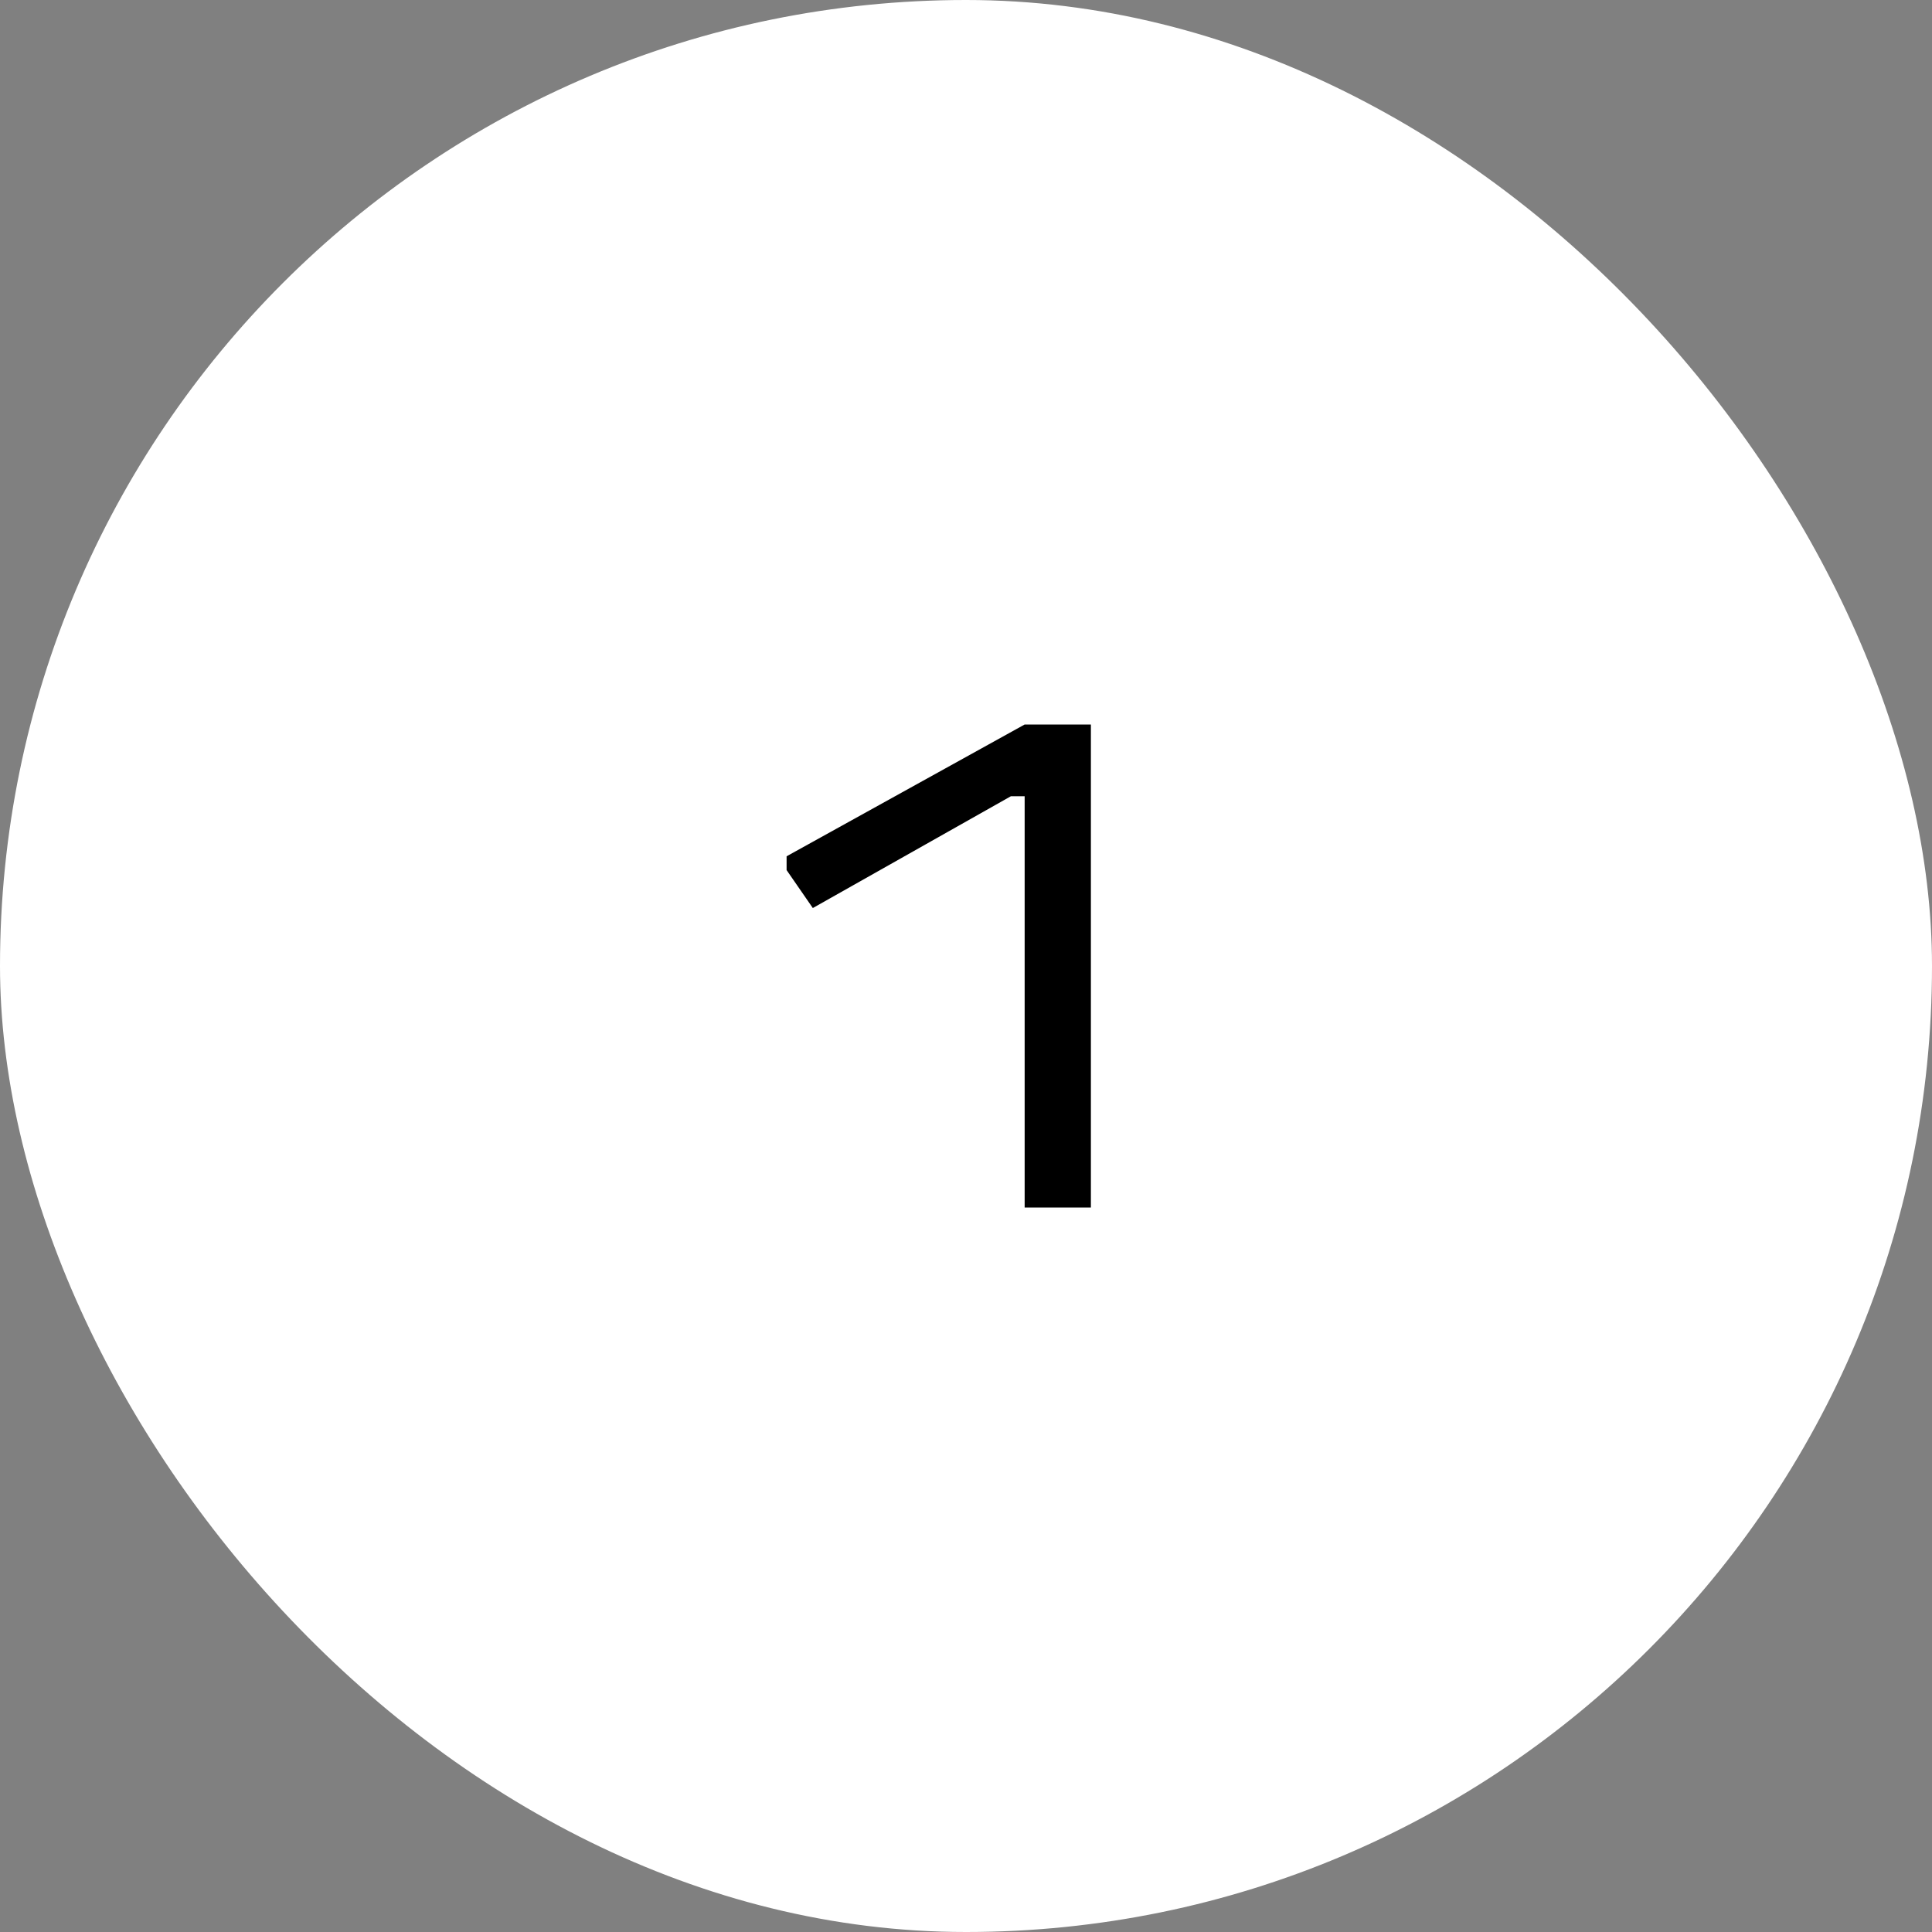
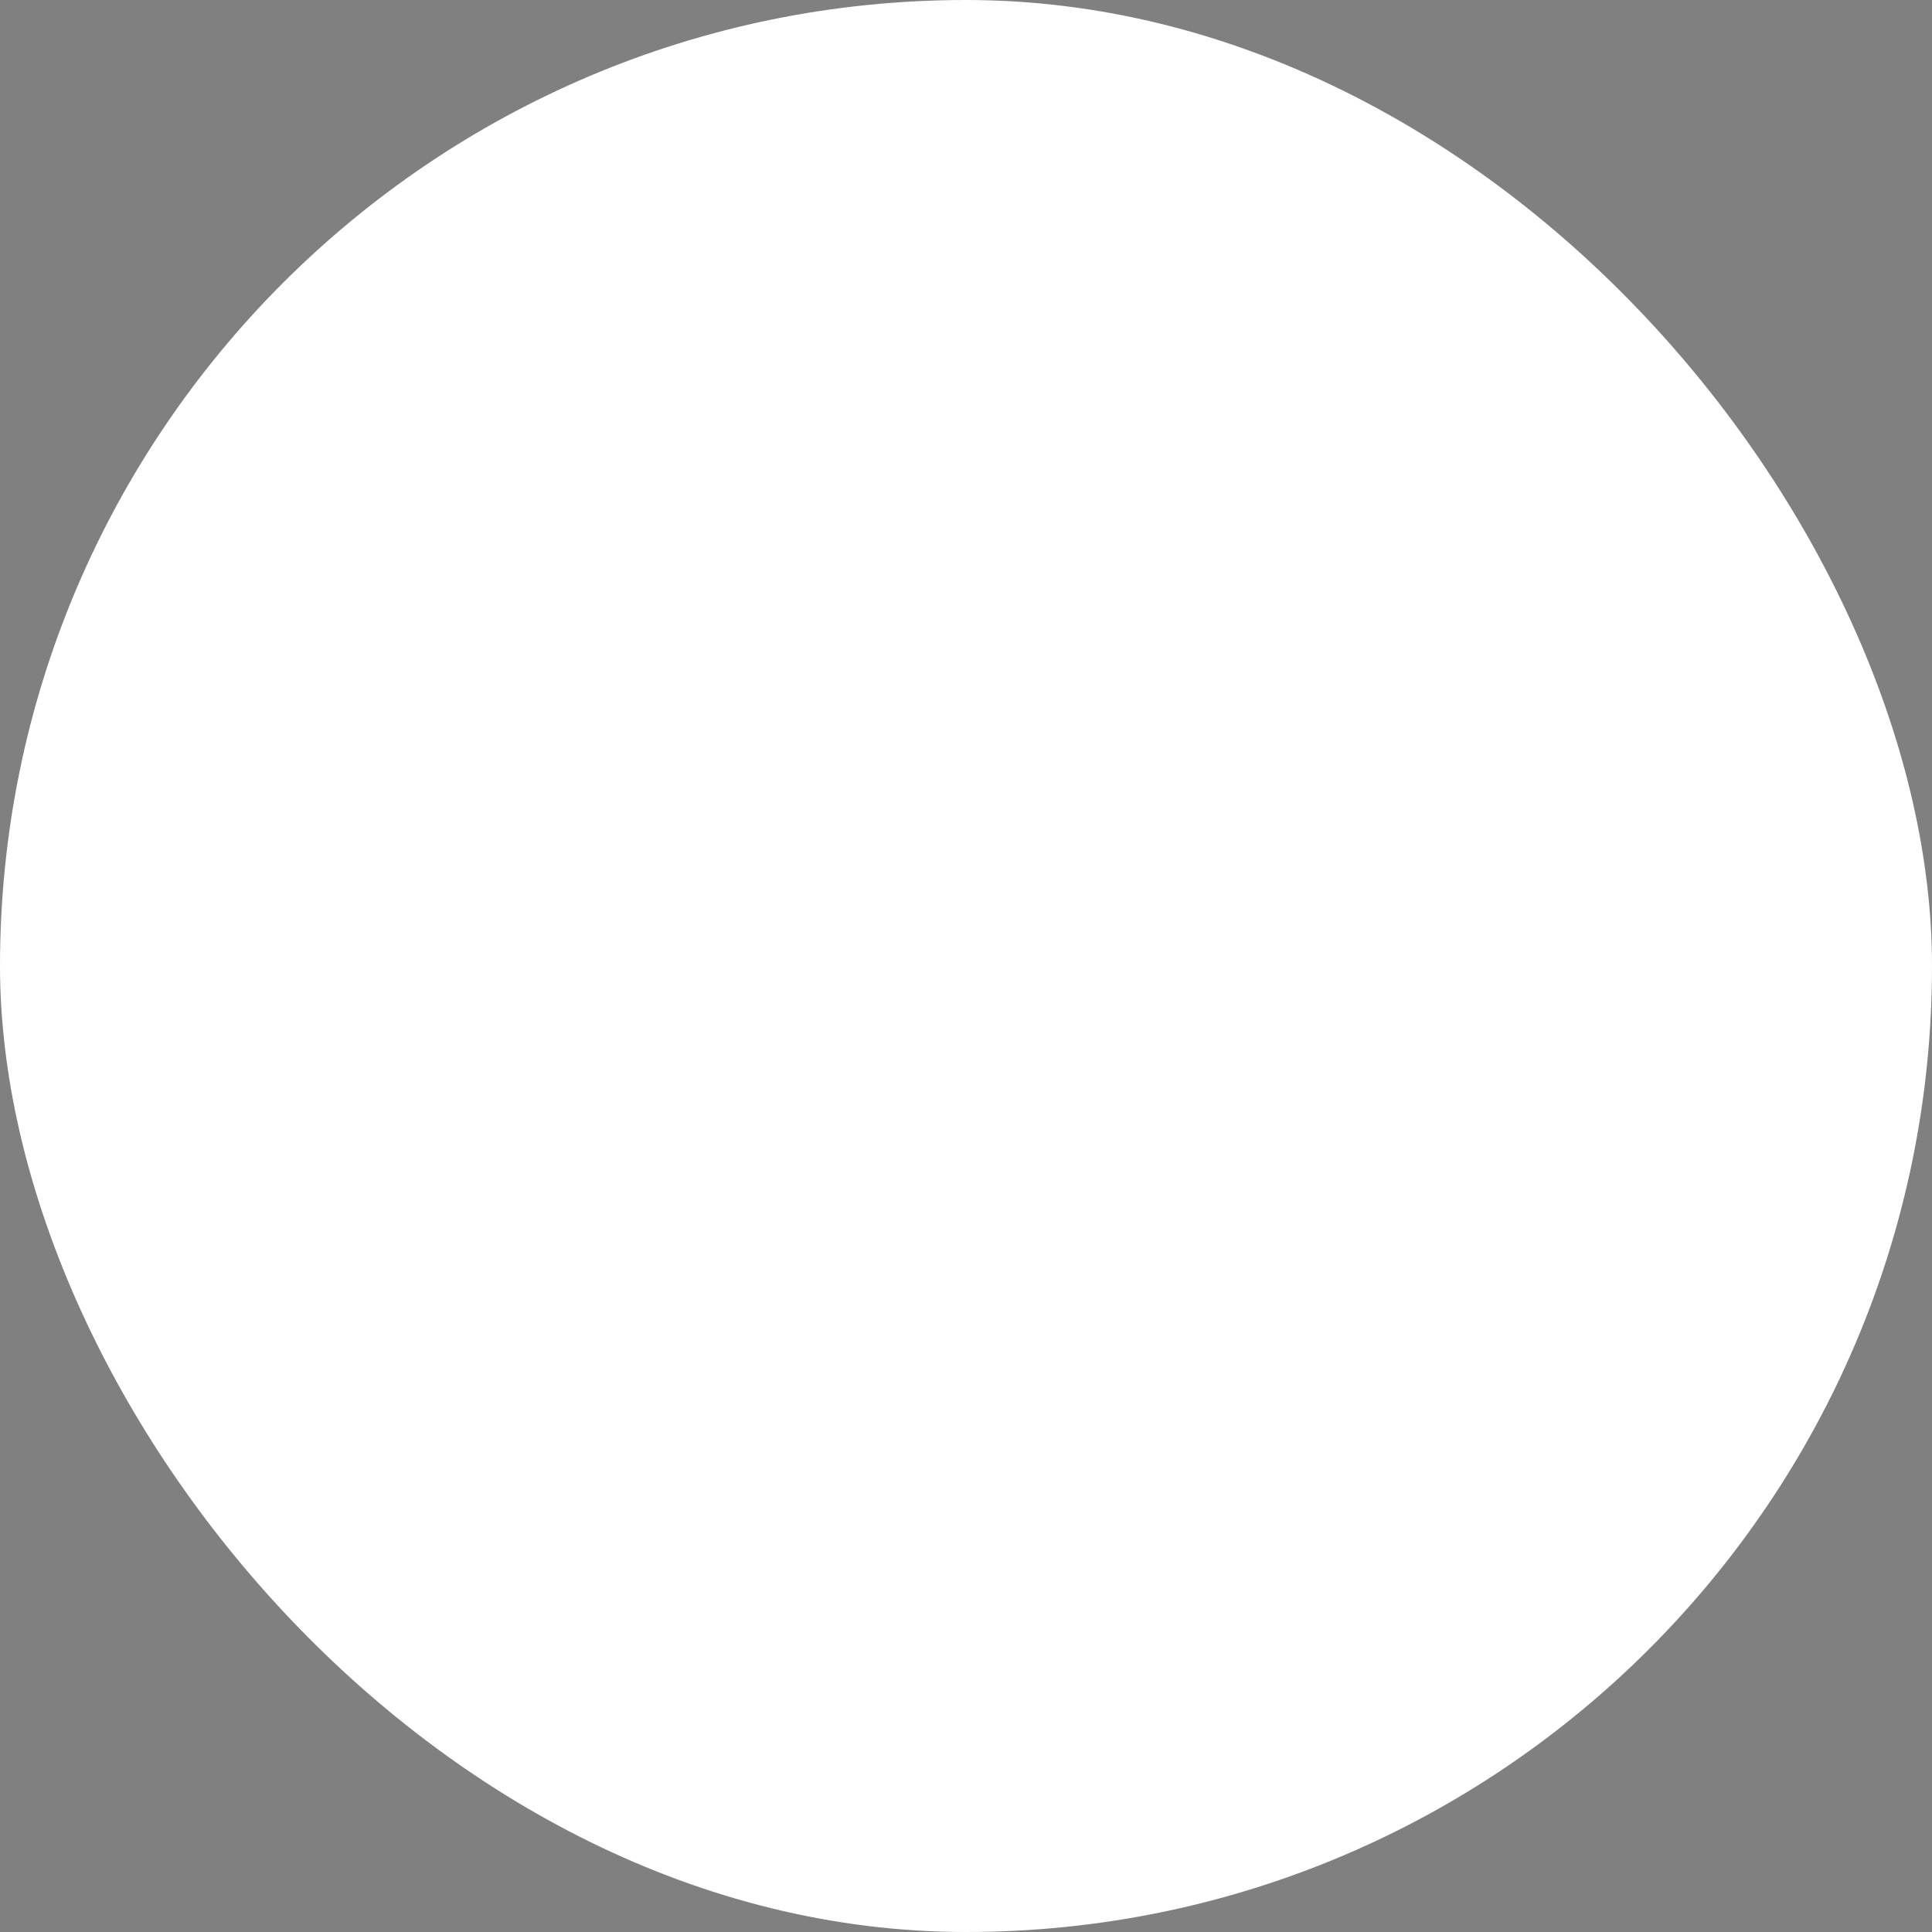
<svg xmlns="http://www.w3.org/2000/svg" width="56" height="56" viewBox="0 0 56 56" fill="none">
  <rect x="0" y="0" width="56" height="56" fill="#808080" stroke="none" />
  <rect width="56" height="56" rx="28" fill="white" />
-   <path d="M29.7 35V23.08H29.3L23.56 26.32L22.8 25.22V24.82L29.7 21H31.62V35H29.7Z" fill="black" />
</svg>